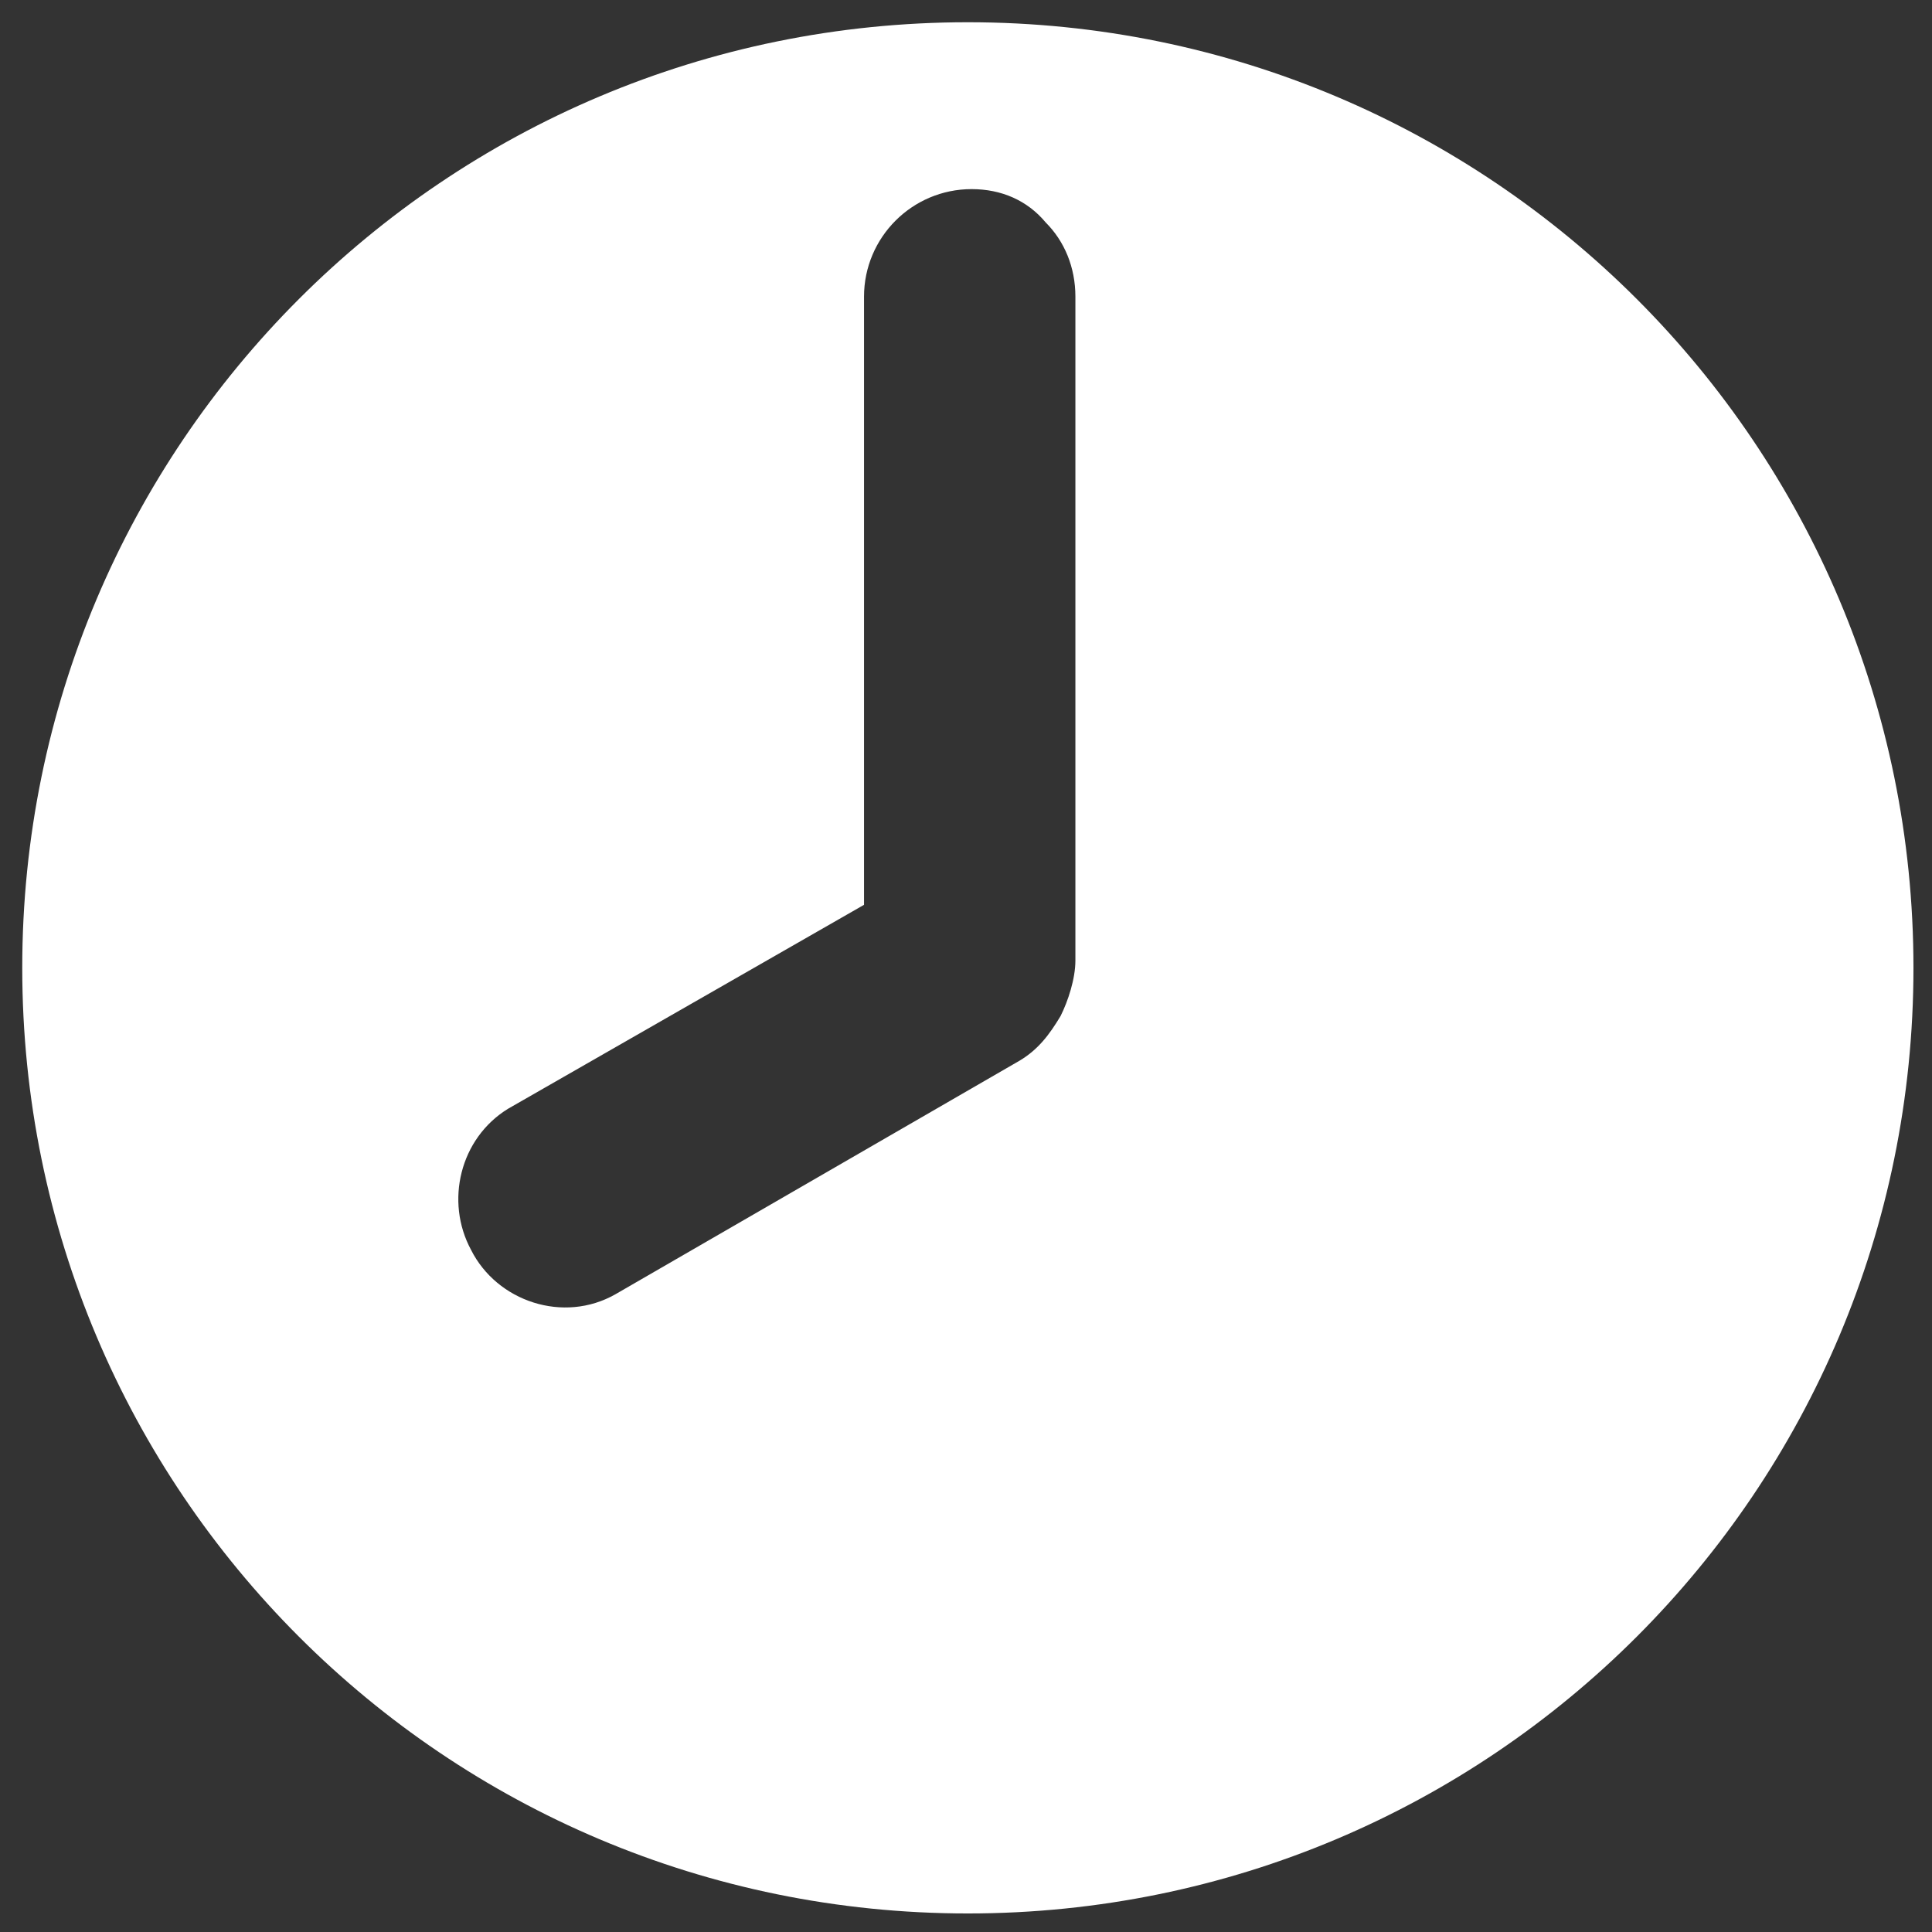
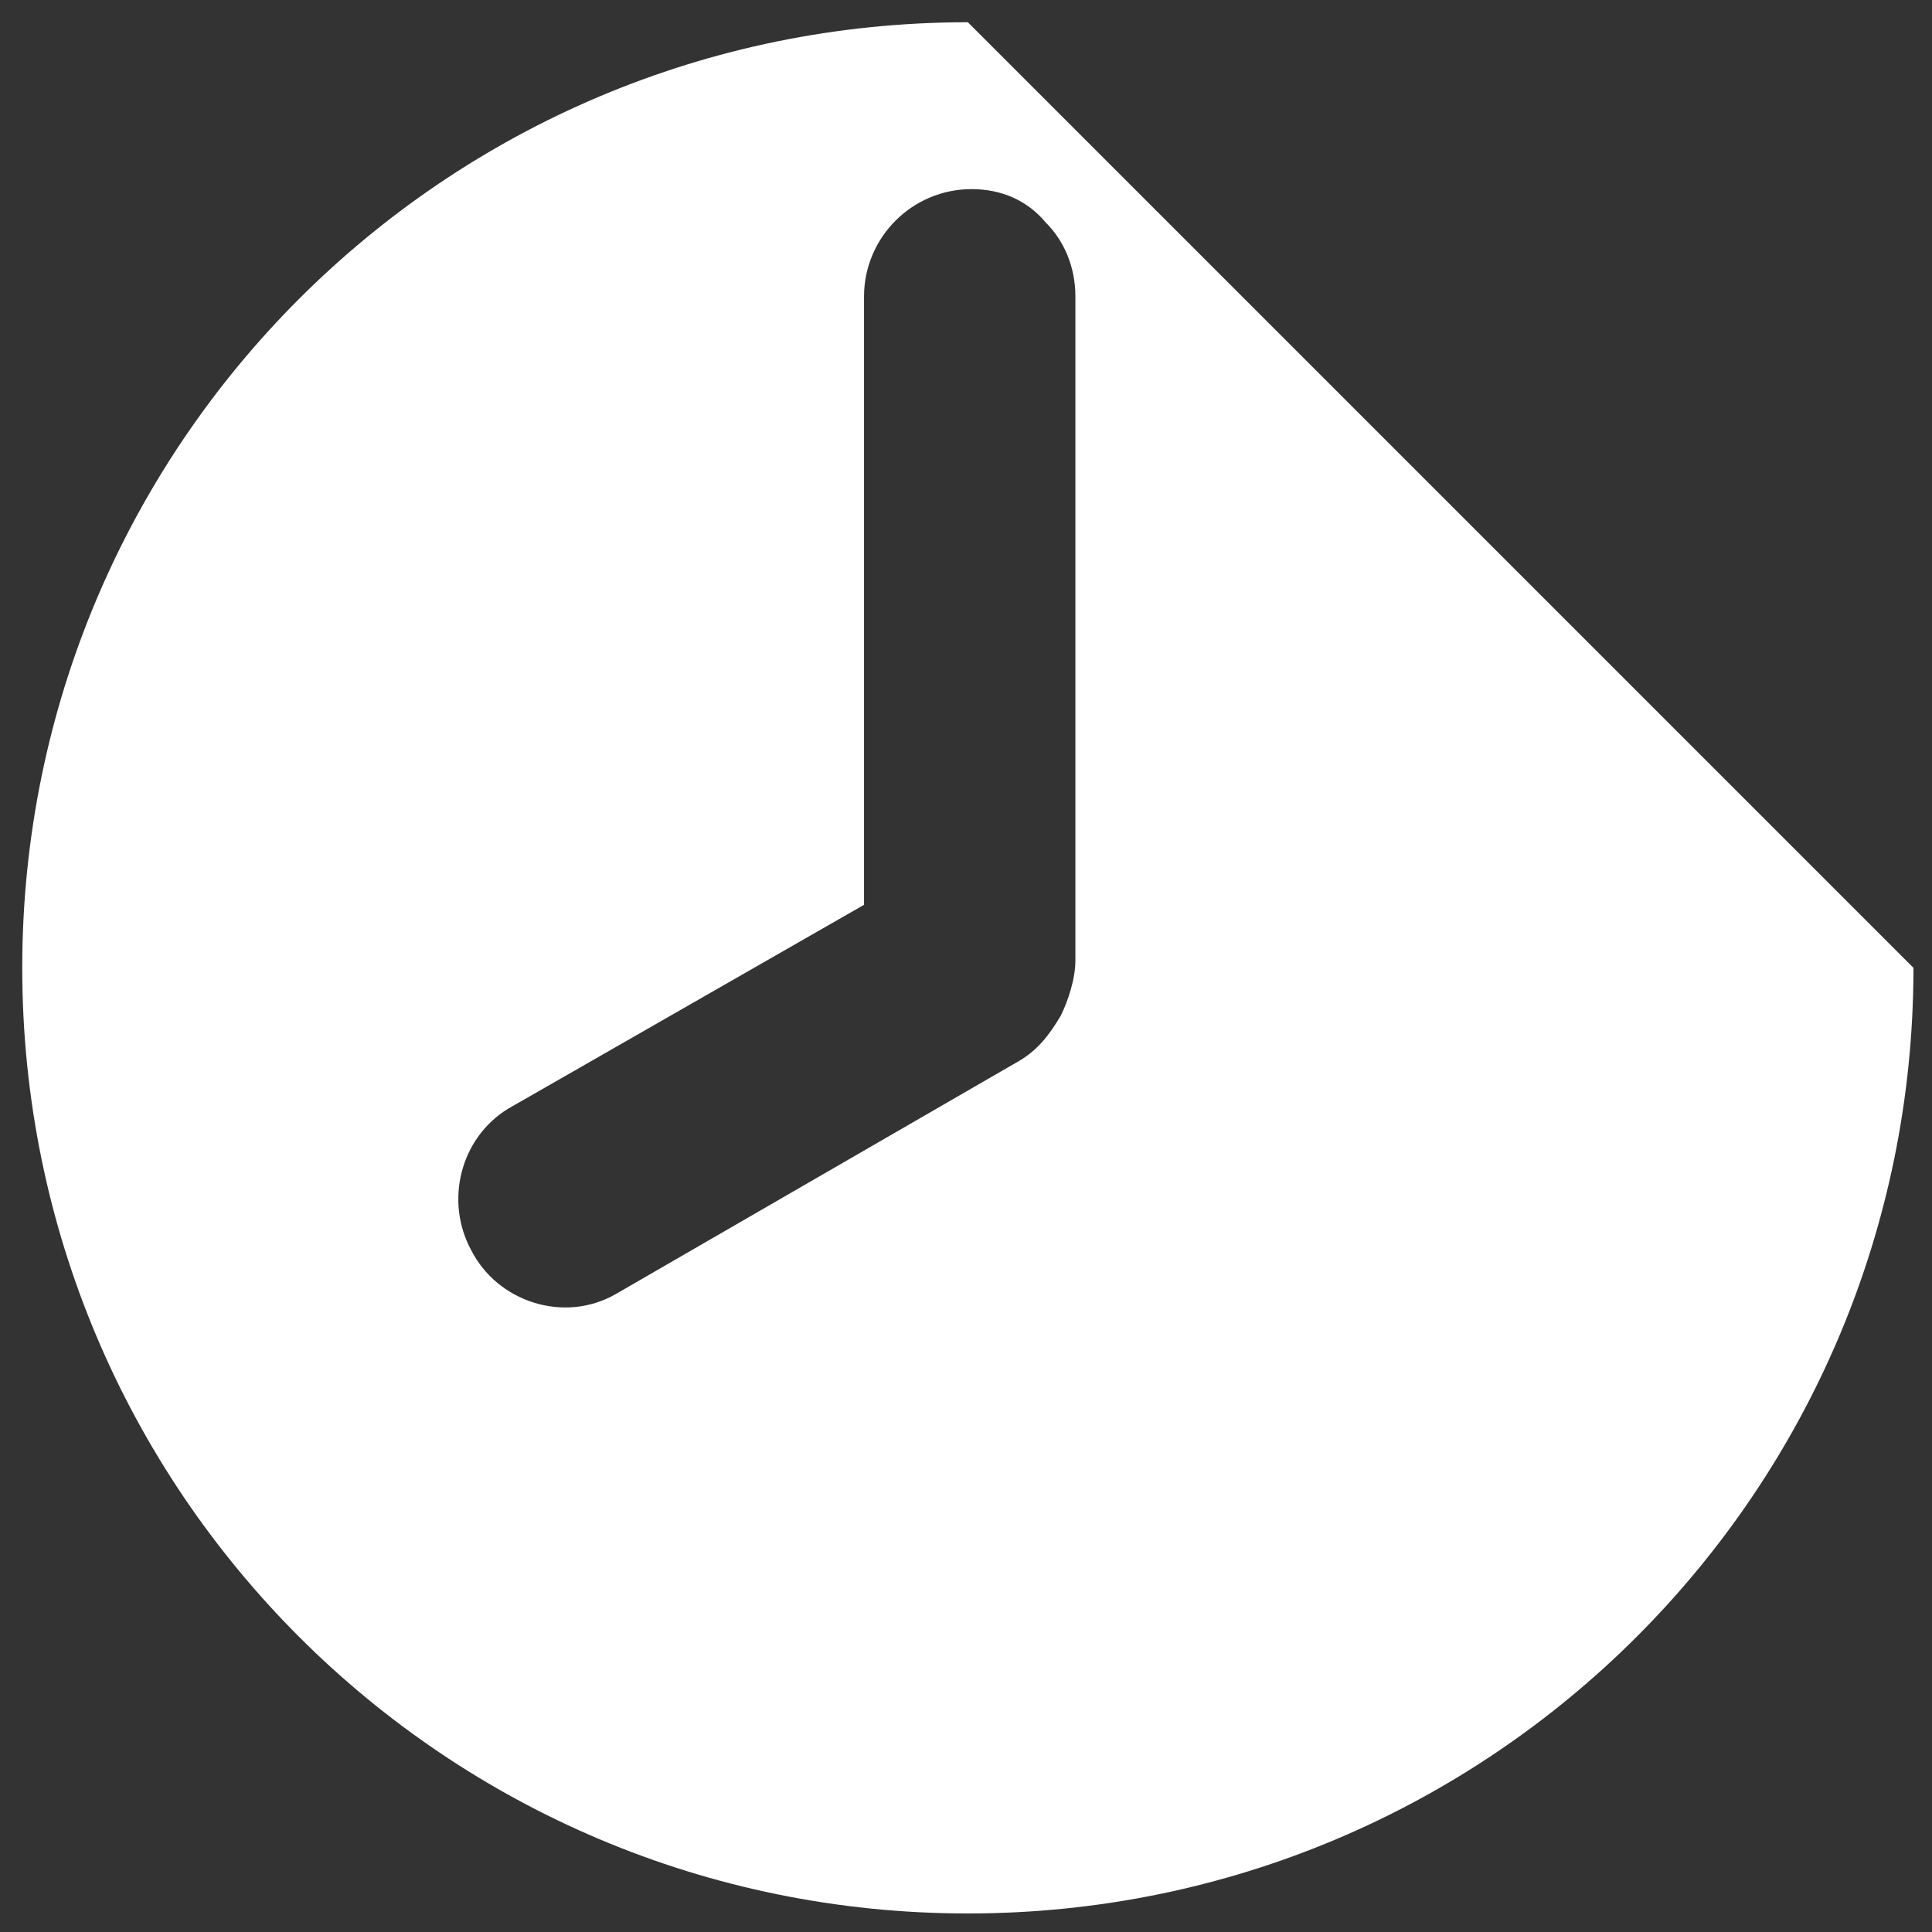
<svg xmlns="http://www.w3.org/2000/svg" version="1.1" id="レイヤー_1" x="0px" y="0px" viewBox="0 0 52.1 52.1" style="enable-background:new 0 0 52.1 52.1;" xml:space="preserve">
  <rect x="0" y="0" width="52.1" height="52.1" fill="#333333" stroke="none" />
  <style type="text/css">
	.st0{fill:#FFFFFF;}
</style>
-   <path class="st0" d="M26.1,0.6C26.1,0.6,26.1,0.6,26.1,0.6C12,0.6,0.6,12,0.6,26.1S12,51.6,26.1,51.6s25.5-11.4,25.5-25.5  C51.6,12,40.2,0.6,26.1,0.6z M29,25.9c0,0.5-0.2,1.1-0.4,1.5c-0.3,0.5-0.6,0.9-1.1,1.2l-10.9,6.3c-1.4,0.8-3.2,0.2-3.9-1.2  c-0.7-1.3-0.3-3,1-3.8l9.6-5.5V8c0-1.6,1.3-2.9,2.9-2.9c0.8,0,1.5,0.3,2,0.9C28.7,6.5,29,7.2,29,8V25.9z" />
+   <path class="st0" d="M26.1,0.6C26.1,0.6,26.1,0.6,26.1,0.6C12,0.6,0.6,12,0.6,26.1S12,51.6,26.1,51.6s25.5-11.4,25.5-25.5  z M29,25.9c0,0.5-0.2,1.1-0.4,1.5c-0.3,0.5-0.6,0.9-1.1,1.2l-10.9,6.3c-1.4,0.8-3.2,0.2-3.9-1.2  c-0.7-1.3-0.3-3,1-3.8l9.6-5.5V8c0-1.6,1.3-2.9,2.9-2.9c0.8,0,1.5,0.3,2,0.9C28.7,6.5,29,7.2,29,8V25.9z" />
</svg>